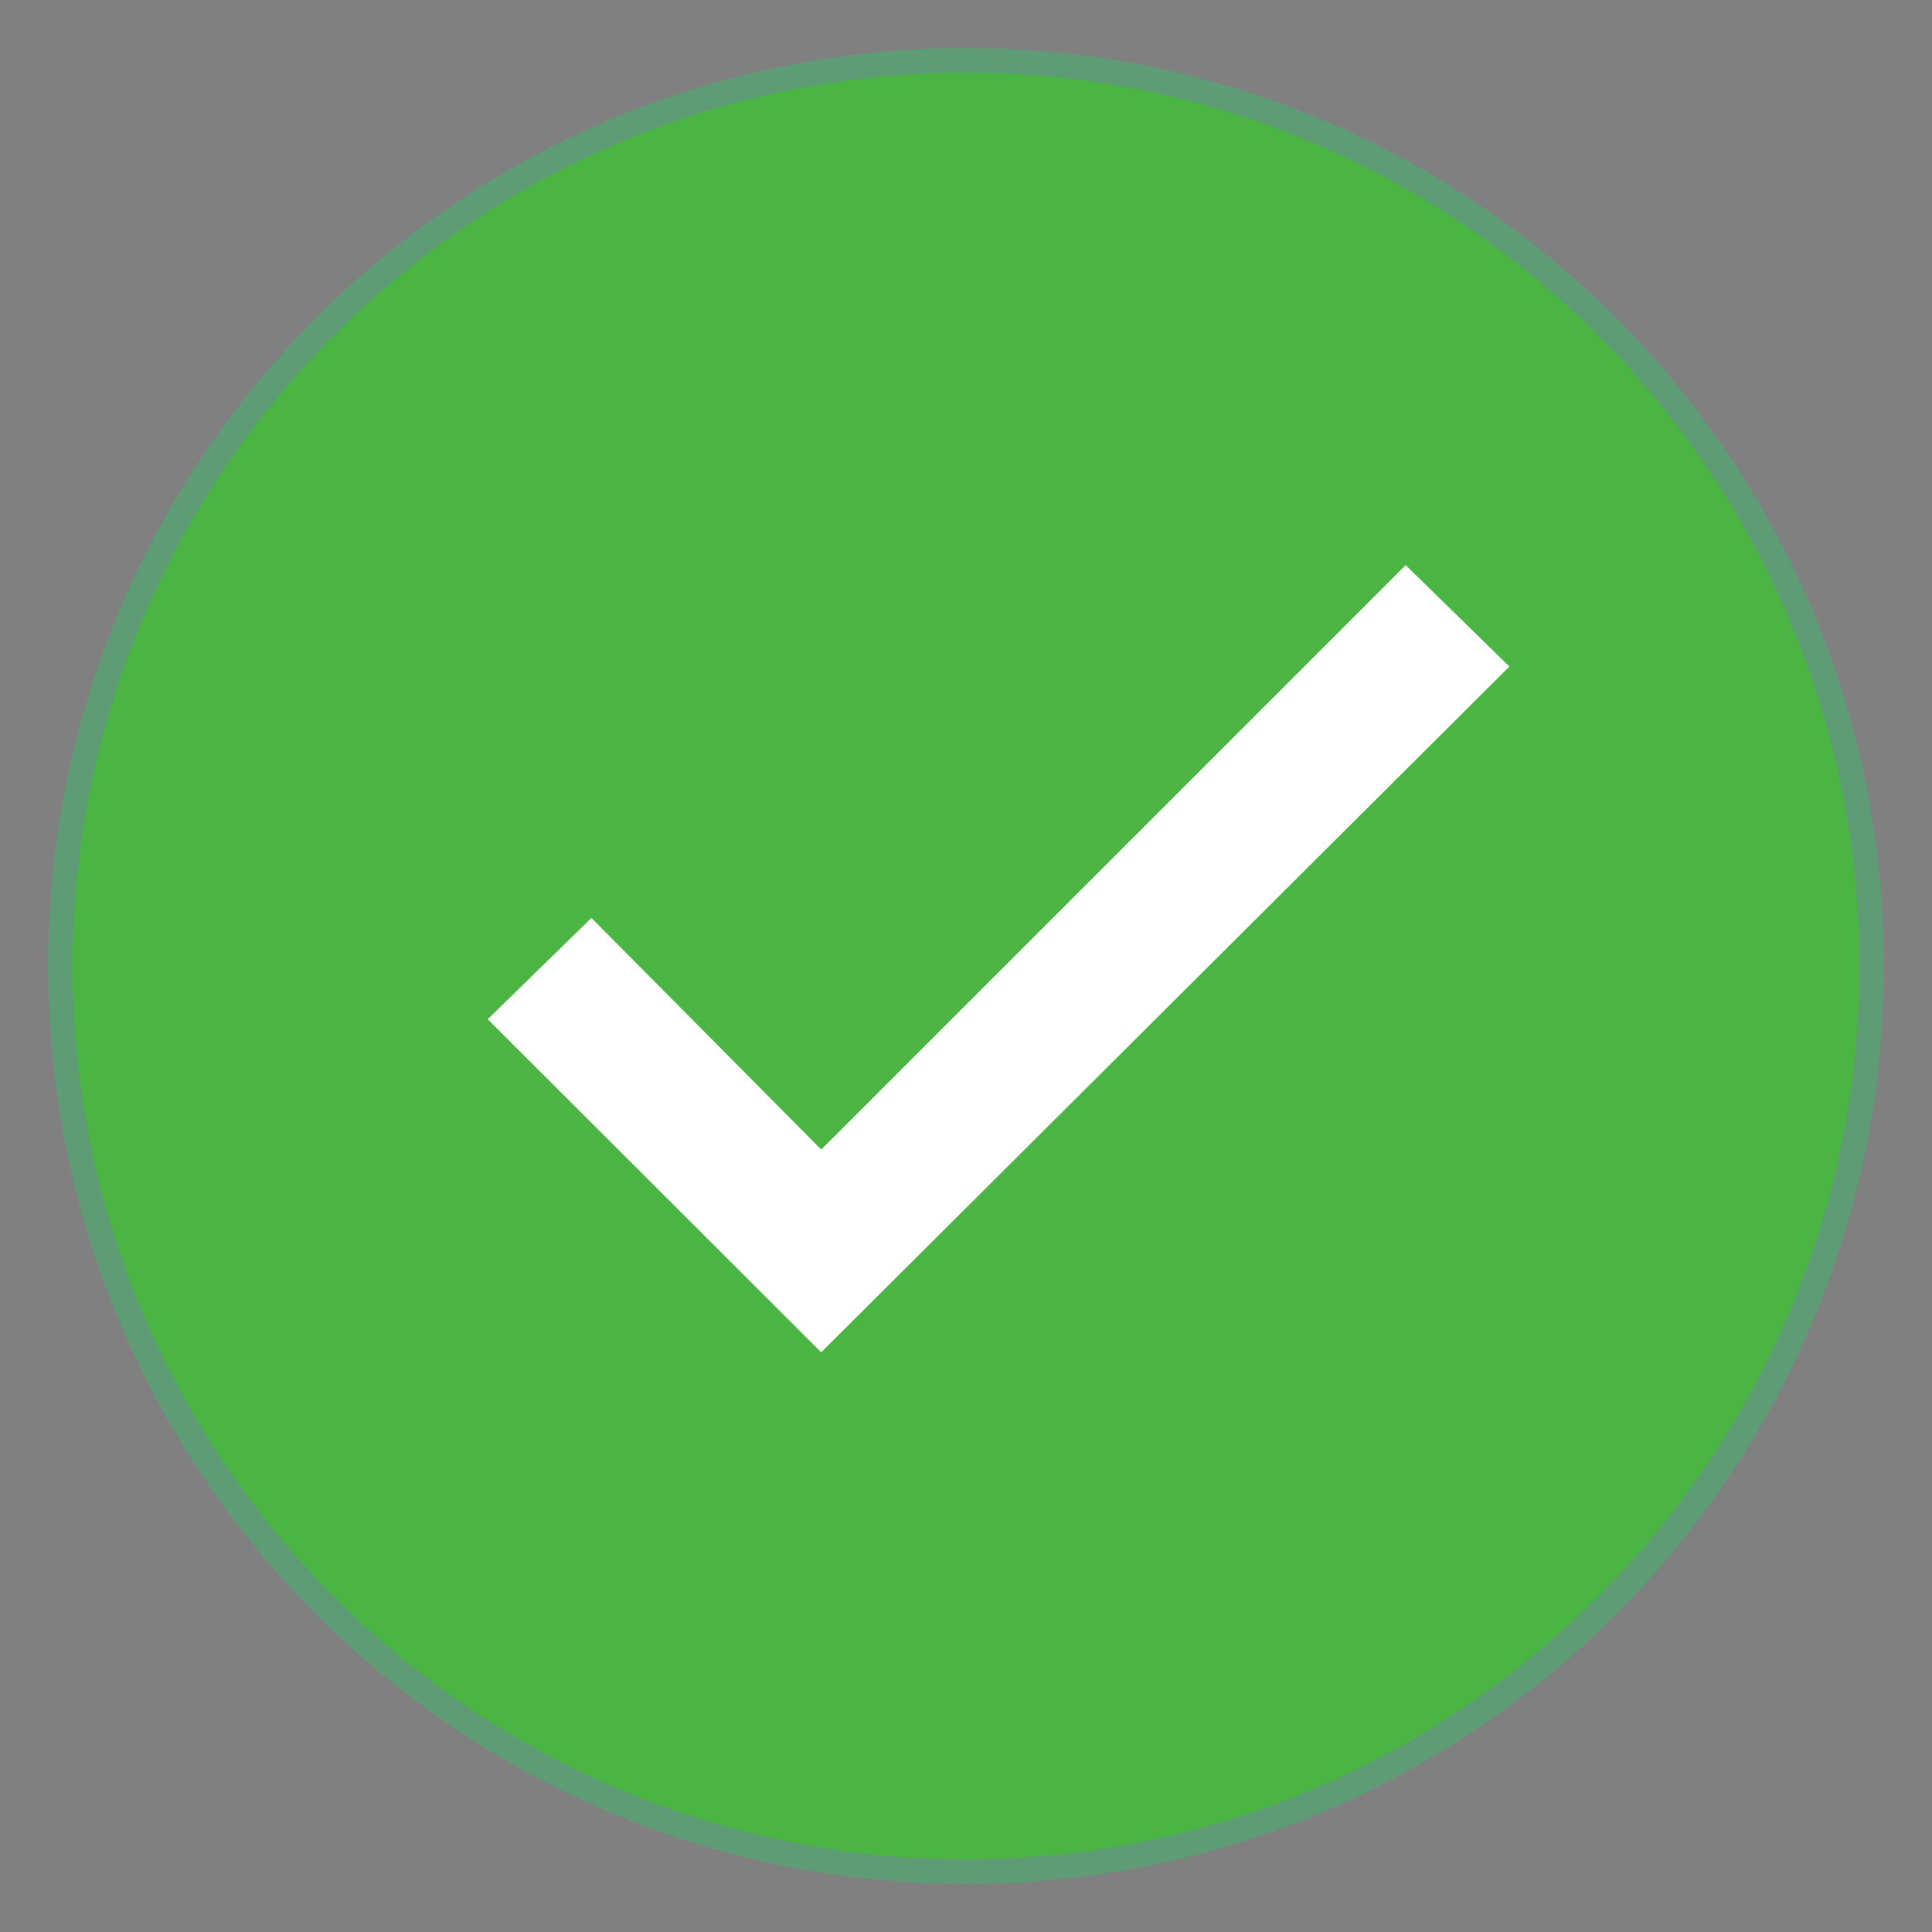
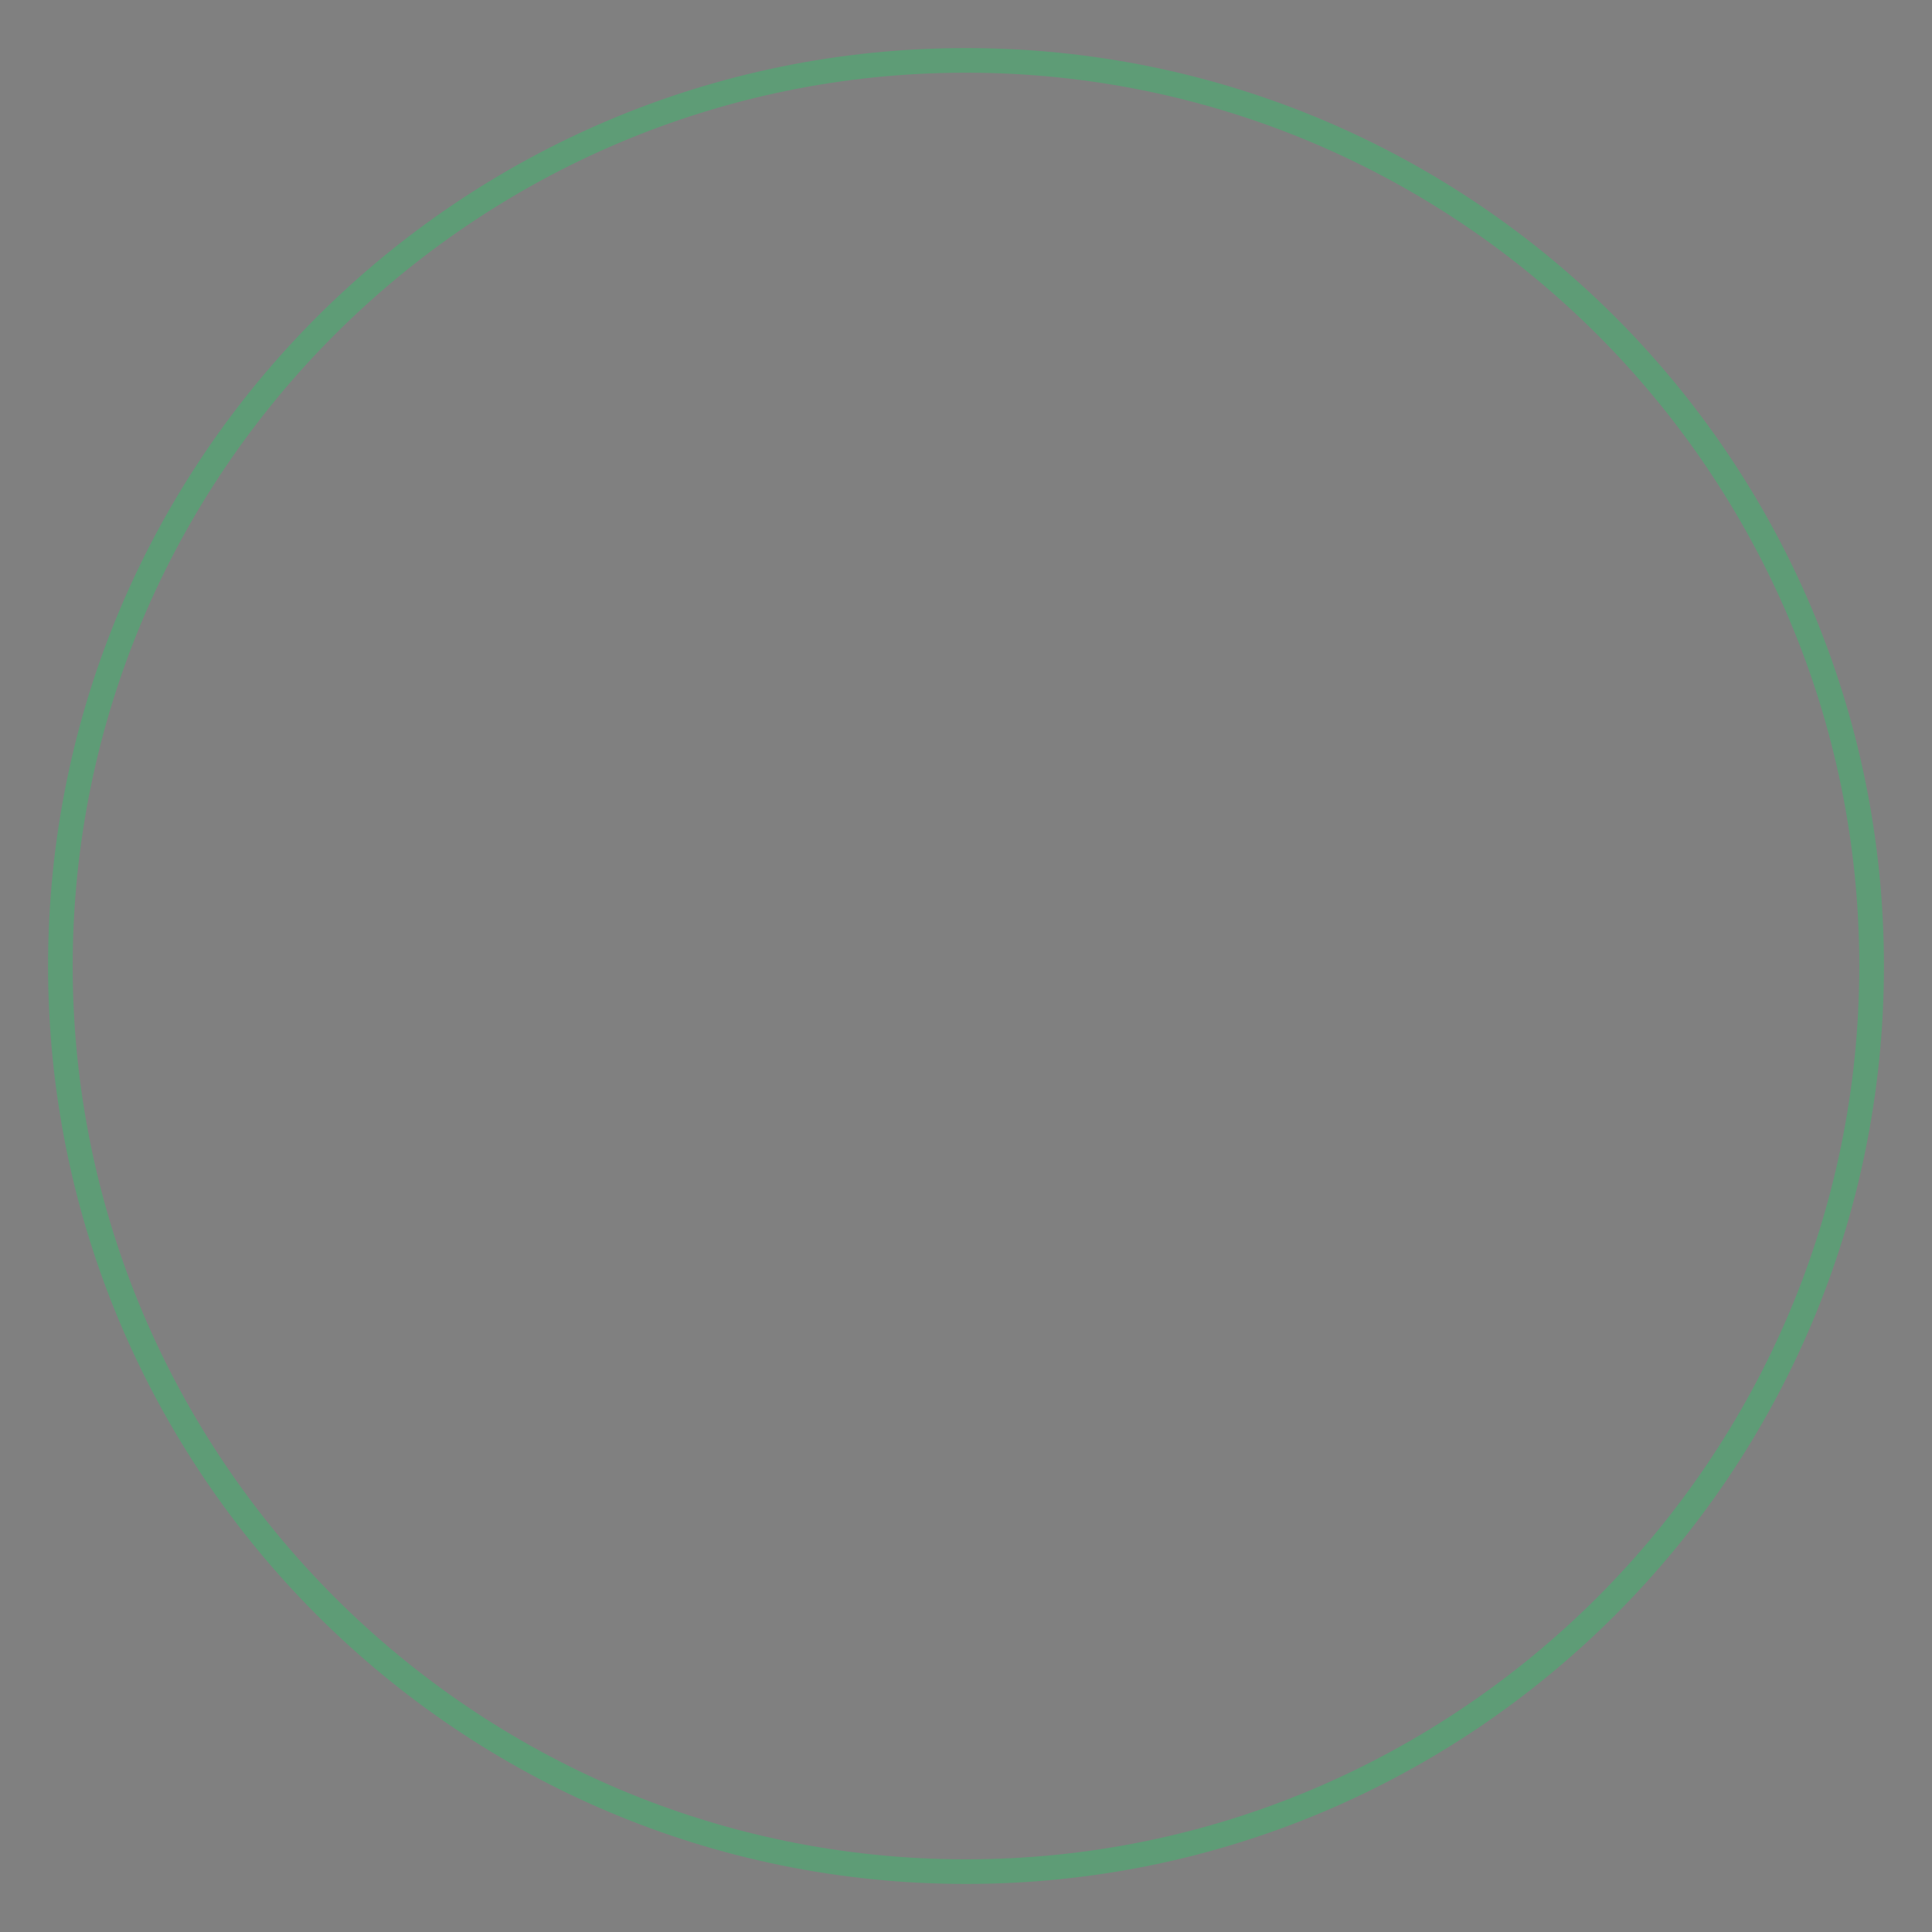
<svg xmlns="http://www.w3.org/2000/svg" viewBox="0 0 16 16" width="16px" height="16px">
  <rect x="0" y="0" width="16" height="16" fill="#808080" stroke="none" />
  <g id="surface139940633">
-     <path style=" stroke:none;fill-rule:nonzero;fill:rgb(20%,20%,20%);fill-opacity:1;" d="M 7.199 8.801 L 7.199 7.199 L 8.801 7.199 L 8.801 8.801 Z M 7.199 8.801 " />
-     <path style=" stroke:none;fill-rule:nonzero;fill:rgb(29.412%,70.98%,26.275%);fill-opacity:1;" d="M 8 15.5 C 3.859 15.5 0.5 12.141 0.5 8 C 0.5 3.859 3.859 0.5 8 0.5 C 12.141 0.5 15.5 3.859 15.5 8 C 15.5 12.141 12.141 15.5 8 15.5 Z M 8 15.5 " />
    <path style=" stroke:none;fill-rule:nonzero;fill:rgb(36.863%,61.176%,46.275%);fill-opacity:1;" d="M 8 0.602 C 12.078 0.602 15.398 3.922 15.398 8 C 15.398 12.078 12.078 15.398 8 15.398 C 3.922 15.398 0.602 12.078 0.602 8 C 0.602 3.922 3.922 0.602 8 0.602 M 8 0.398 C 3.801 0.398 0.398 3.801 0.398 8 C 0.398 12.199 3.801 15.602 8 15.602 C 12.199 15.602 15.602 12.199 15.602 8 C 15.602 3.801 12.199 0.398 8 0.398 Z M 8 0.398 " />
-     <path style=" stroke:none;fill-rule:nonzero;fill:rgb(100%,100%,100%);fill-opacity:1;" d="M 6.801 11.199 L 4.039 8.441 L 4.898 7.602 L 6.801 9.52 L 11.641 4.68 L 12.5 5.52 Z M 6.801 11.199 " />
  </g>
</svg>